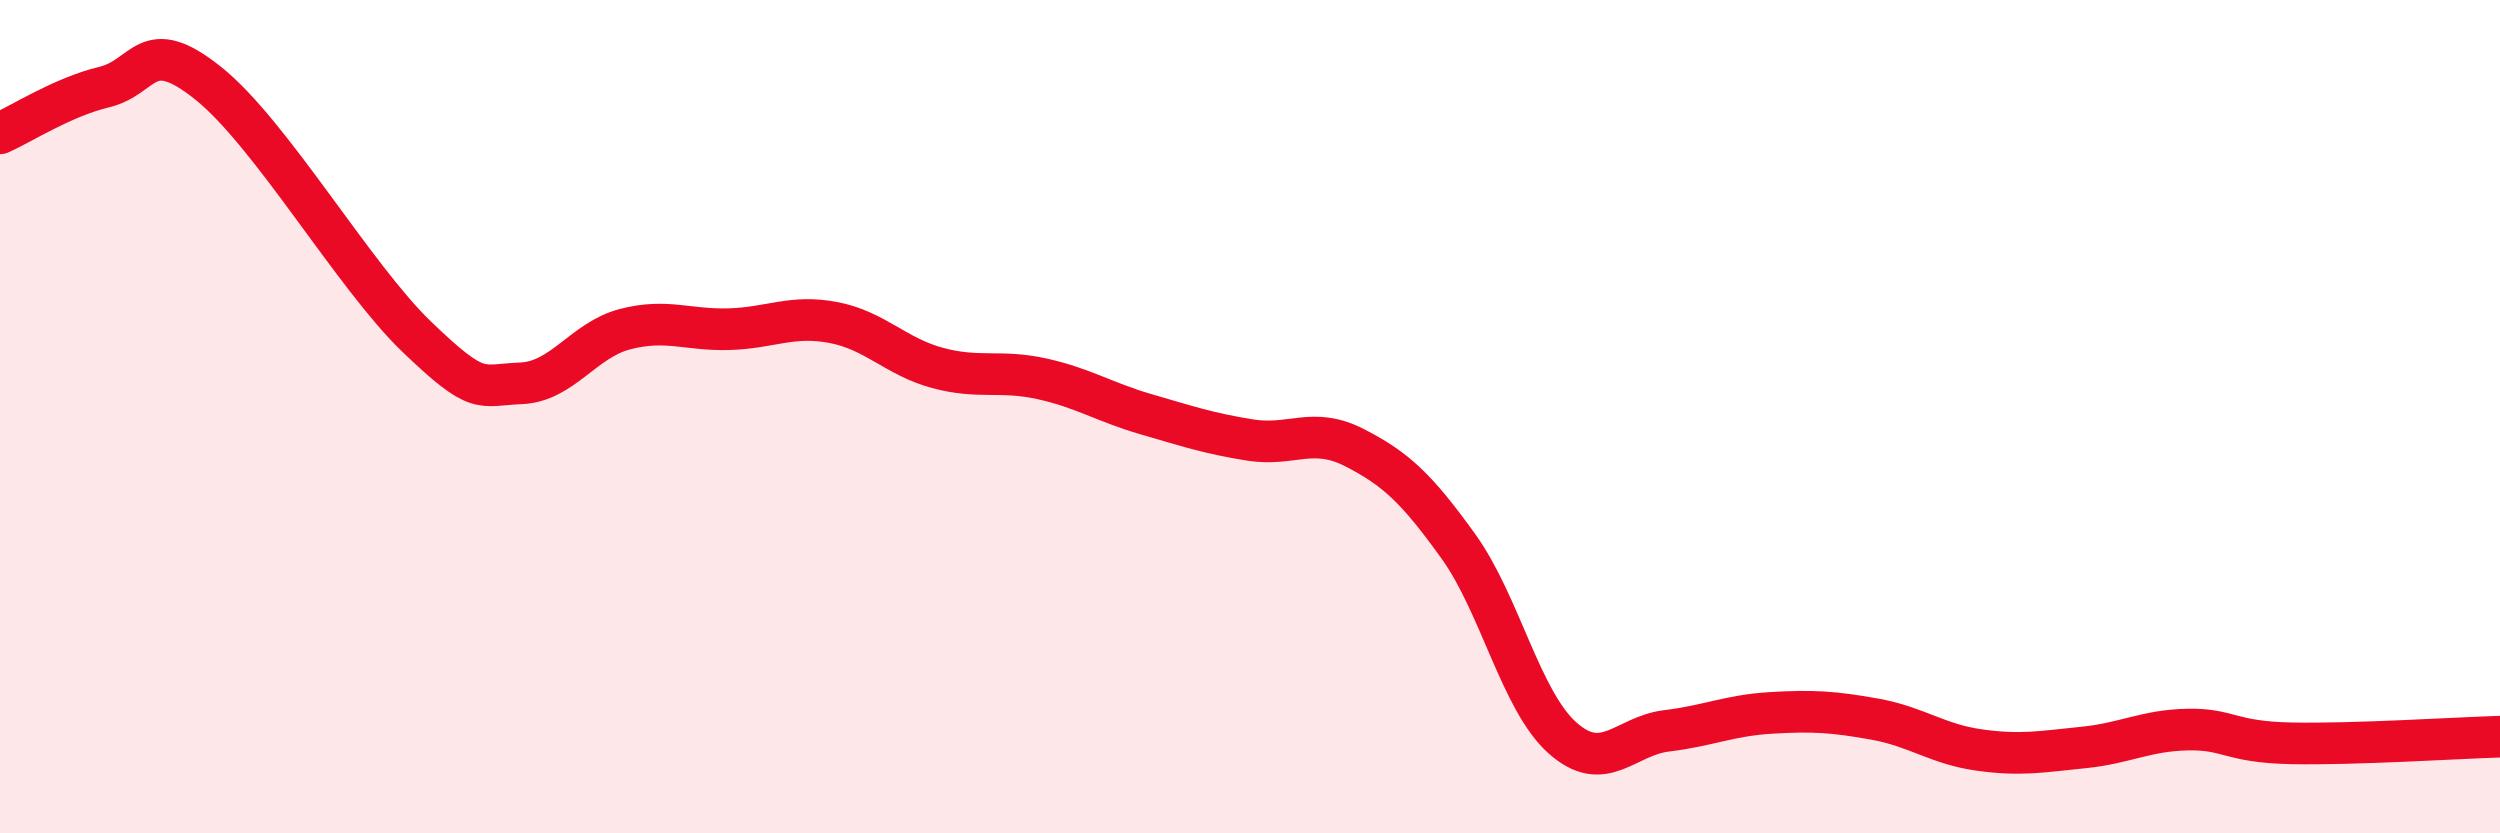
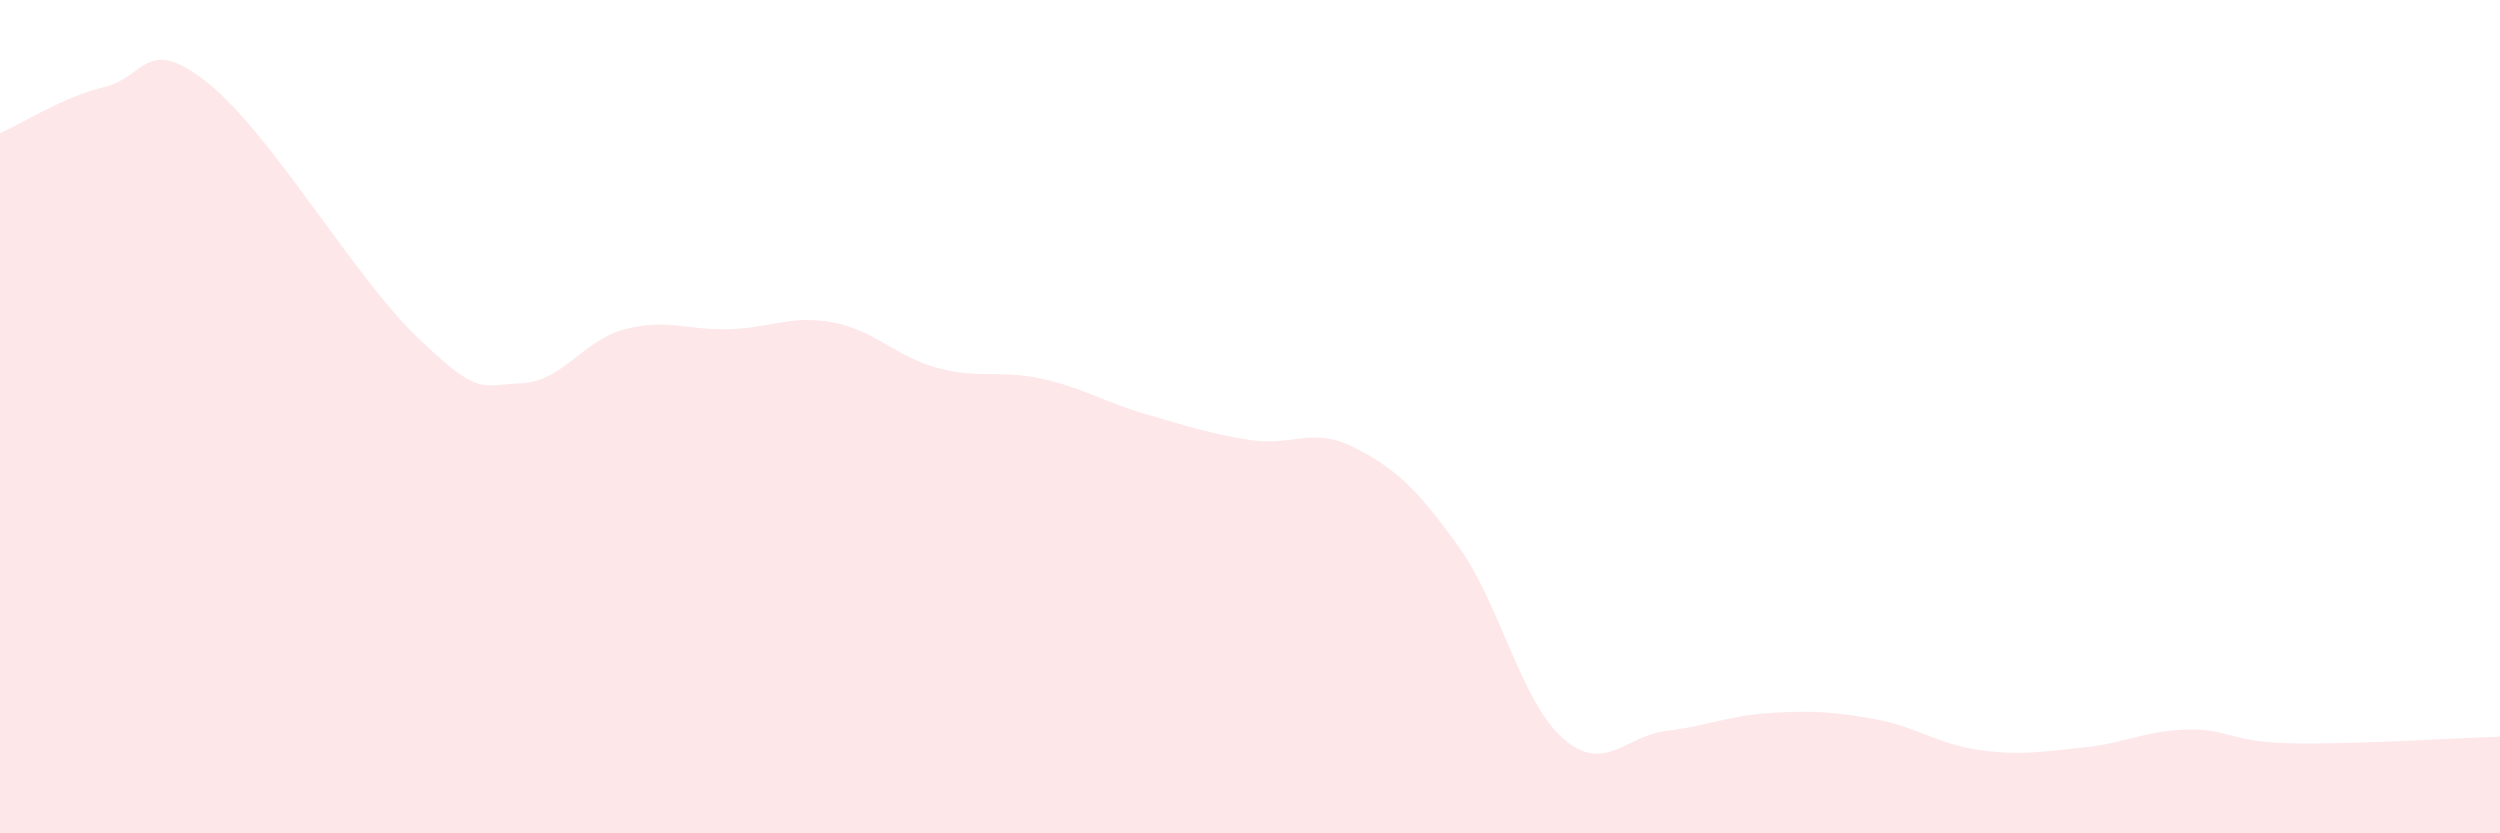
<svg xmlns="http://www.w3.org/2000/svg" width="60" height="20" viewBox="0 0 60 20">
  <path d="M 0,3.2 C 0.5,2.98 1.5,2.33 2.5,2.09 C 3.5,1.85 3.5,0.8 5,2 C 6.5,3.2 8.5,6.64 10,8.08 C 11.5,9.52 11.5,9.24 12.5,9.2 C 13.5,9.16 14,8.16 15,7.9 C 16,7.64 16.5,7.93 17.5,7.9 C 18.5,7.87 19,7.55 20,7.74 C 21,7.93 21.5,8.56 22.5,8.83 C 23.5,9.1 24,8.87 25,9.09 C 26,9.31 26.5,9.65 27.5,9.94 C 28.5,10.23 29,10.4 30,10.56 C 31,10.72 31.5,10.23 32.5,10.74 C 33.5,11.25 34,11.72 35,13.11 C 36,14.5 36.5,16.82 37.5,17.71 C 38.5,18.6 39,17.66 40,17.54 C 41,17.42 41.5,17.17 42.5,17.11 C 43.5,17.05 44,17.08 45,17.26 C 46,17.44 46.5,17.86 47.5,18 C 48.5,18.14 49,18.04 50,17.94 C 51,17.84 51.5,17.53 52.5,17.51 C 53.5,17.49 53.5,17.81 55,17.84 C 56.5,17.87 59,17.71 60,17.68L60 20L0 20Z" fill="#EB0A25" opacity="0.1" stroke-linecap="round" stroke-linejoin="round" />
-   <path d="M 0,3.2 C 0.5,2.98 1.5,2.33 2.5,2.09 C 3.5,1.85 3.5,0.8 5,2 C 6.5,3.2 8.5,6.64 10,8.08 C 11.5,9.52 11.5,9.24 12.5,9.2 C 13.5,9.16 14,8.16 15,7.9 C 16,7.64 16.5,7.93 17.5,7.9 C 18.5,7.87 19,7.55 20,7.74 C 21,7.93 21.5,8.56 22.5,8.83 C 23.5,9.1 24,8.87 25,9.09 C 26,9.31 26.5,9.65 27.5,9.94 C 28.5,10.23 29,10.4 30,10.56 C 31,10.72 31.5,10.23 32.5,10.74 C 33.5,11.25 34,11.72 35,13.11 C 36,14.5 36.5,16.82 37.5,17.71 C 38.5,18.6 39,17.66 40,17.54 C 41,17.42 41.5,17.17 42.5,17.11 C 43.5,17.05 44,17.08 45,17.26 C 46,17.44 46.5,17.86 47.5,18 C 48.5,18.14 49,18.04 50,17.94 C 51,17.84 51.5,17.53 52.5,17.51 C 53.5,17.49 53.5,17.81 55,17.84 C 56.5,17.87 59,17.71 60,17.68" stroke="#EB0A25" stroke-width="1" fill="none" stroke-linecap="round" stroke-linejoin="round" />
</svg>